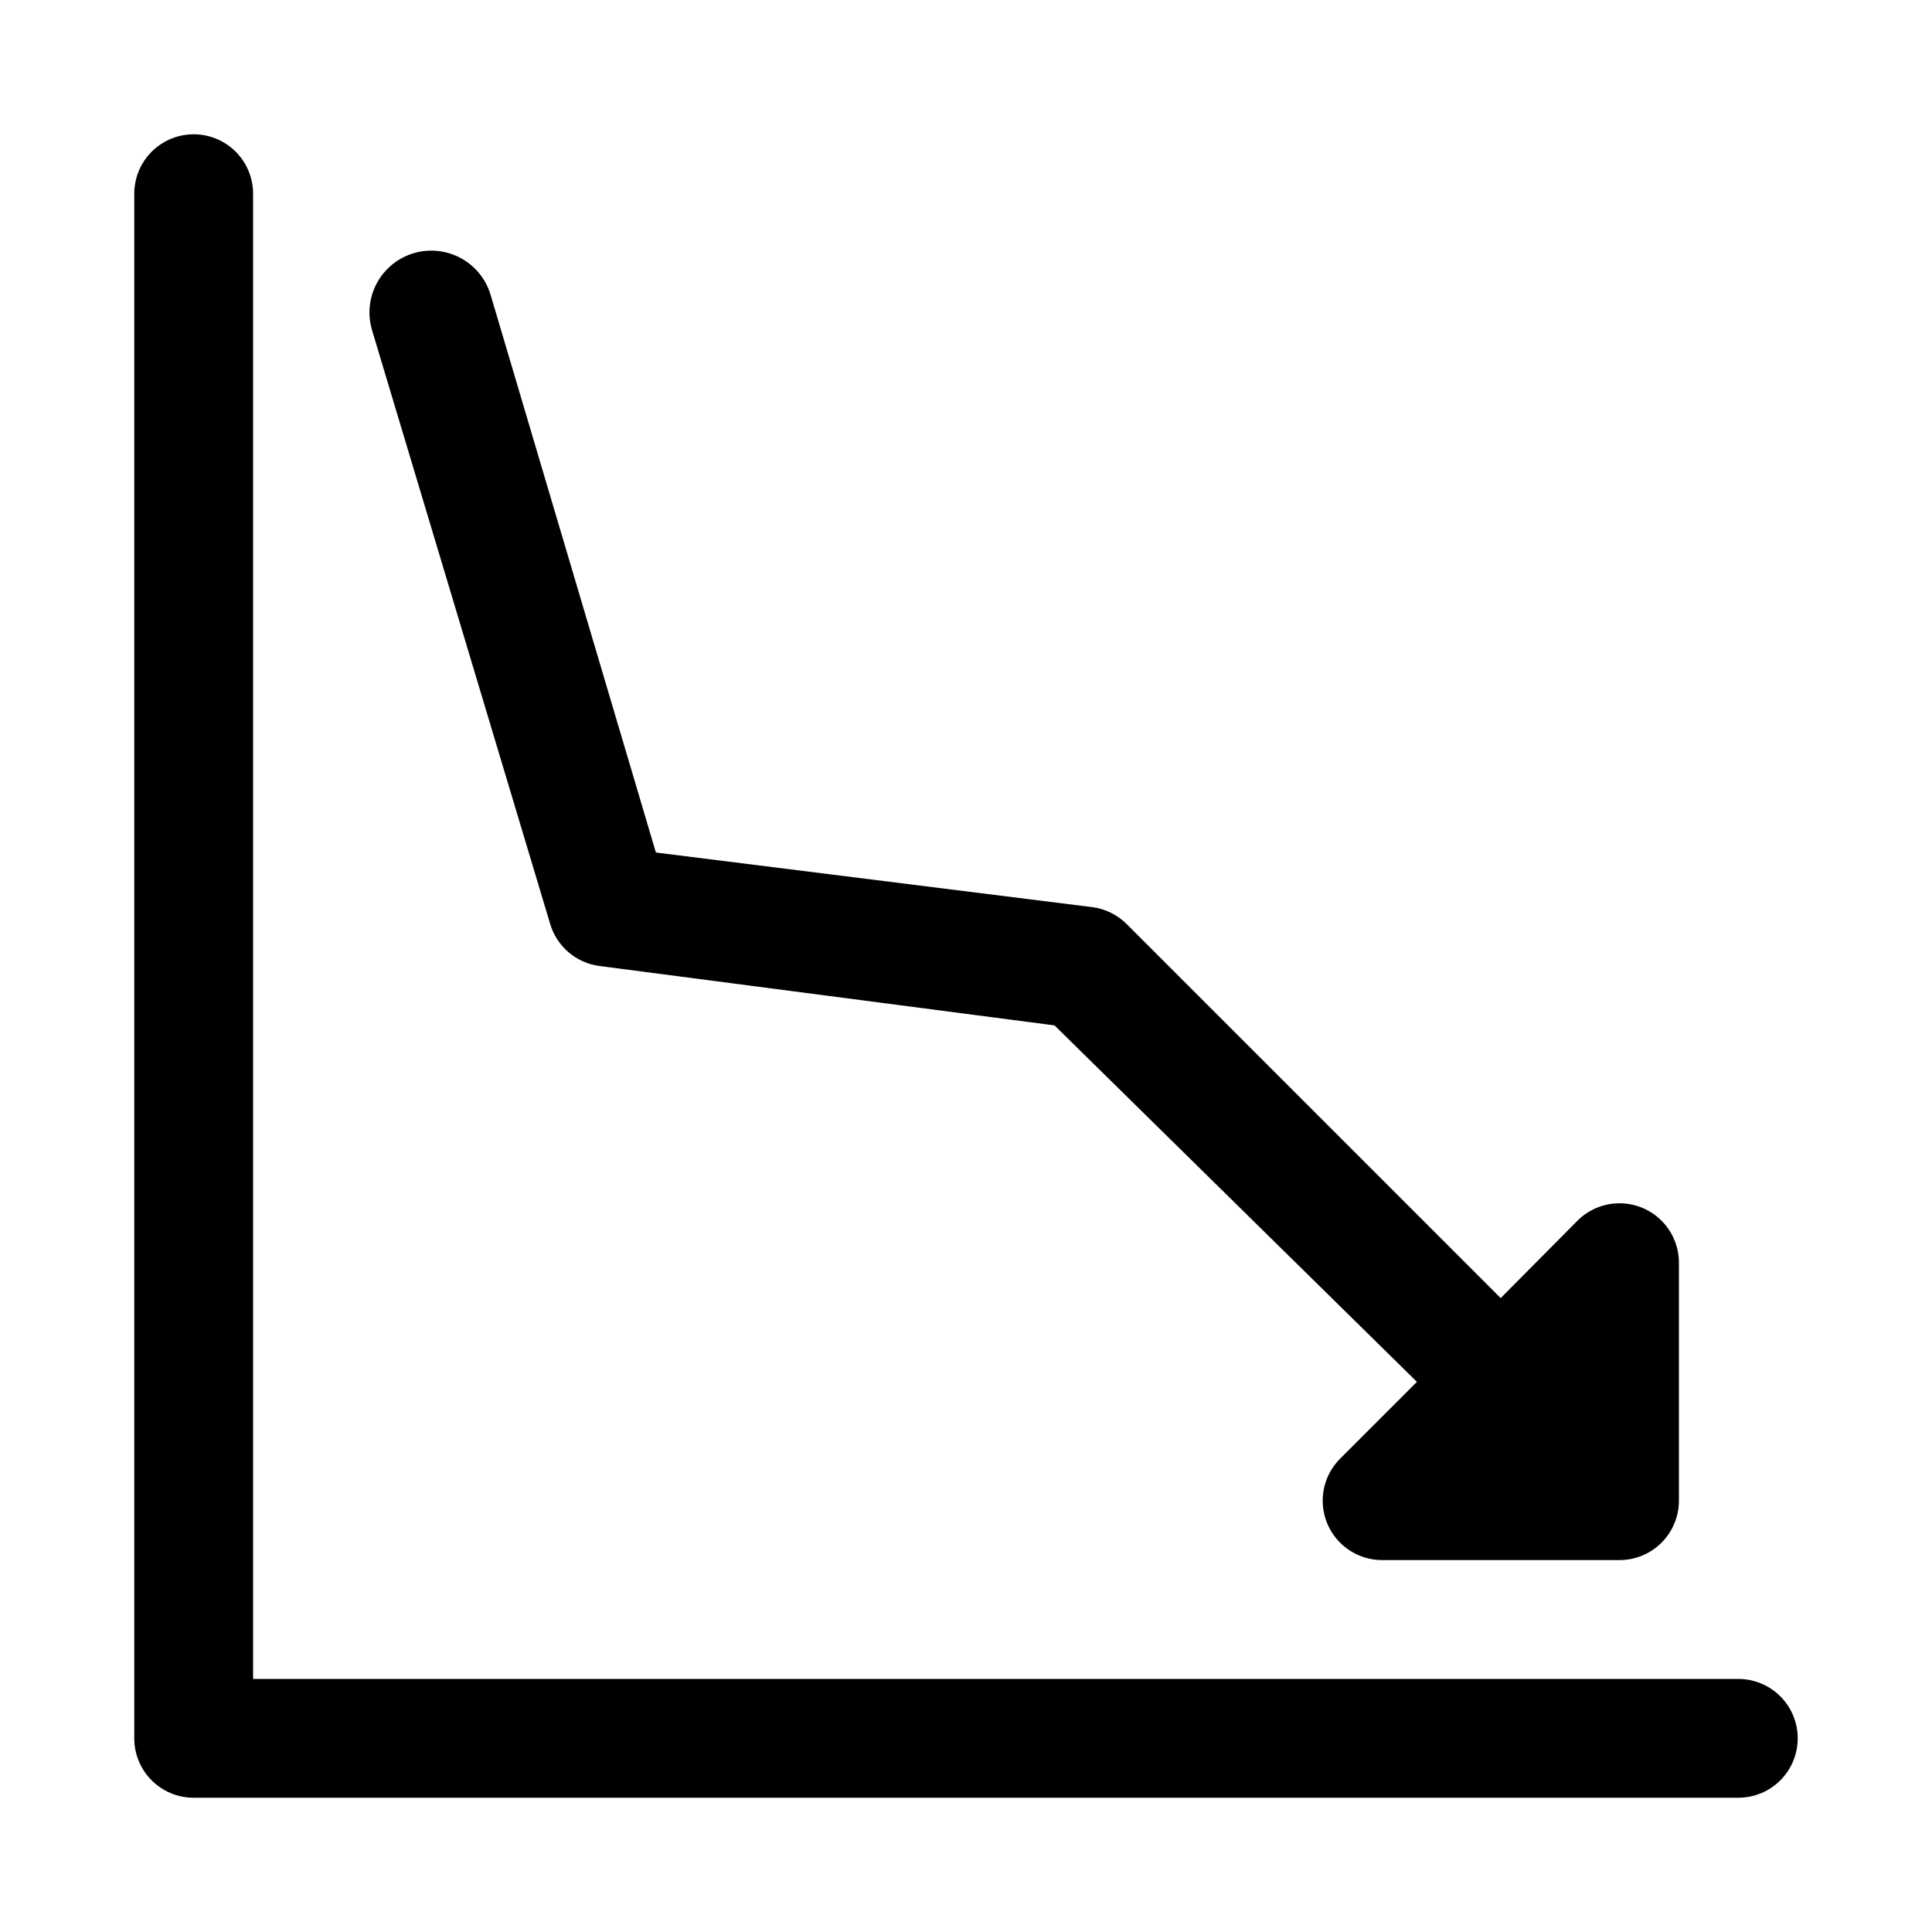
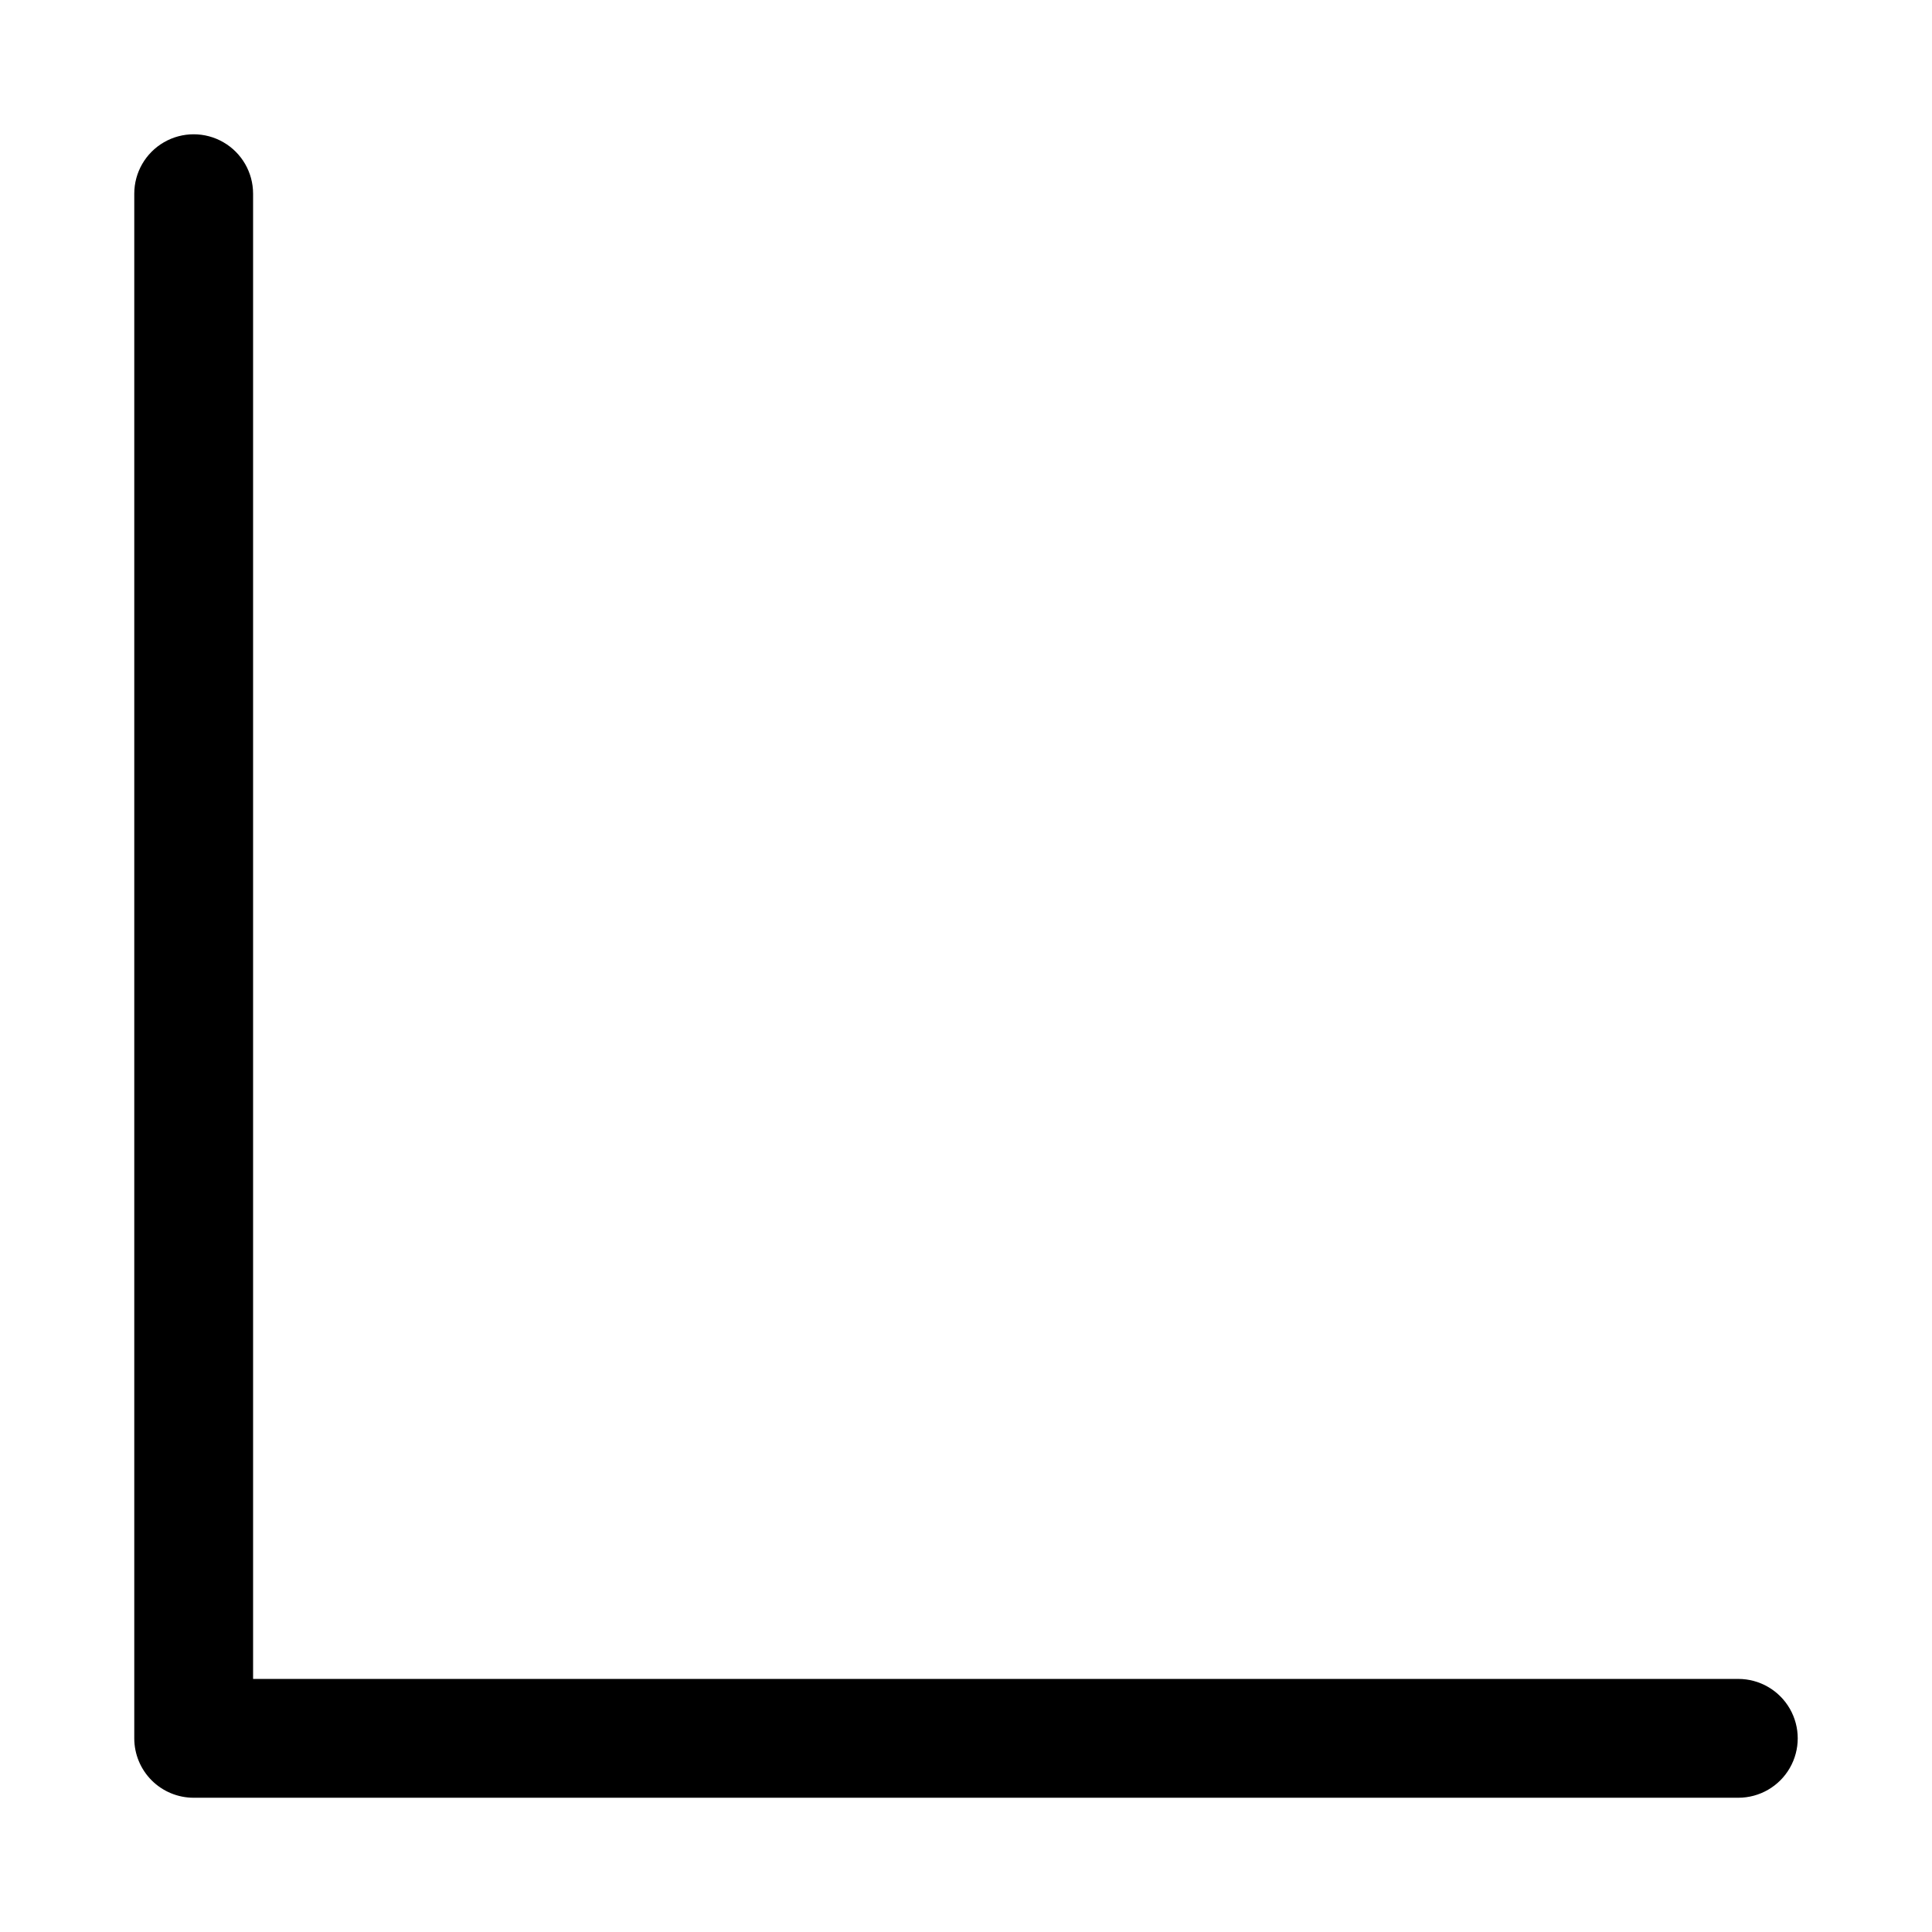
<svg xmlns="http://www.w3.org/2000/svg" fill="#000000" width="800px" height="800px" version="1.1" viewBox="144 144 512 512">
  <g>
    <path d="m604.67 588.93h-393.6v-393.6c0-5.625-3-10.82-7.871-13.633-4.871-2.812-10.875-2.812-15.746 0s-7.871 8.008-7.871 13.633v409.35c0 4.176 1.66 8.18 4.609 11.133 2.953 2.953 6.957 4.609 11.133 4.609h409.35c5.625 0 10.82-3 13.633-7.871 2.812-4.871 2.812-10.871 0-15.742-2.812-4.871-8.008-7.875-13.633-7.875z" />
-     <path d="m289.79 388.82c0.859 2.93 2.555 5.547 4.875 7.531 2.32 1.984 5.168 3.25 8.195 3.648l120.6 15.742 96.039 94.465-20.309 20.309c-2.965 2.941-4.641 6.938-4.66 11.113-0.016 4.176 1.625 8.188 4.566 11.152s6.938 4.641 11.113 4.656h62.977c4.176 0 8.18-1.656 11.133-4.609s4.609-6.957 4.609-11.133v-62.977c0.027-4.195-1.625-8.223-4.582-11.195-2.957-2.973-6.981-4.644-11.172-4.641-4.195 0.004-8.215 1.68-11.168 4.656l-20.309 20.469-99.031-99.031c-2.453-2.492-5.664-4.098-9.129-4.566l-115.72-14.484-43.77-147.68c-1.633-5.625-6.141-9.953-11.828-11.355-5.684-1.398-11.688 0.344-15.742 4.566-4.055 4.227-5.551 10.293-3.918 15.918z" />
  </g>
</svg>